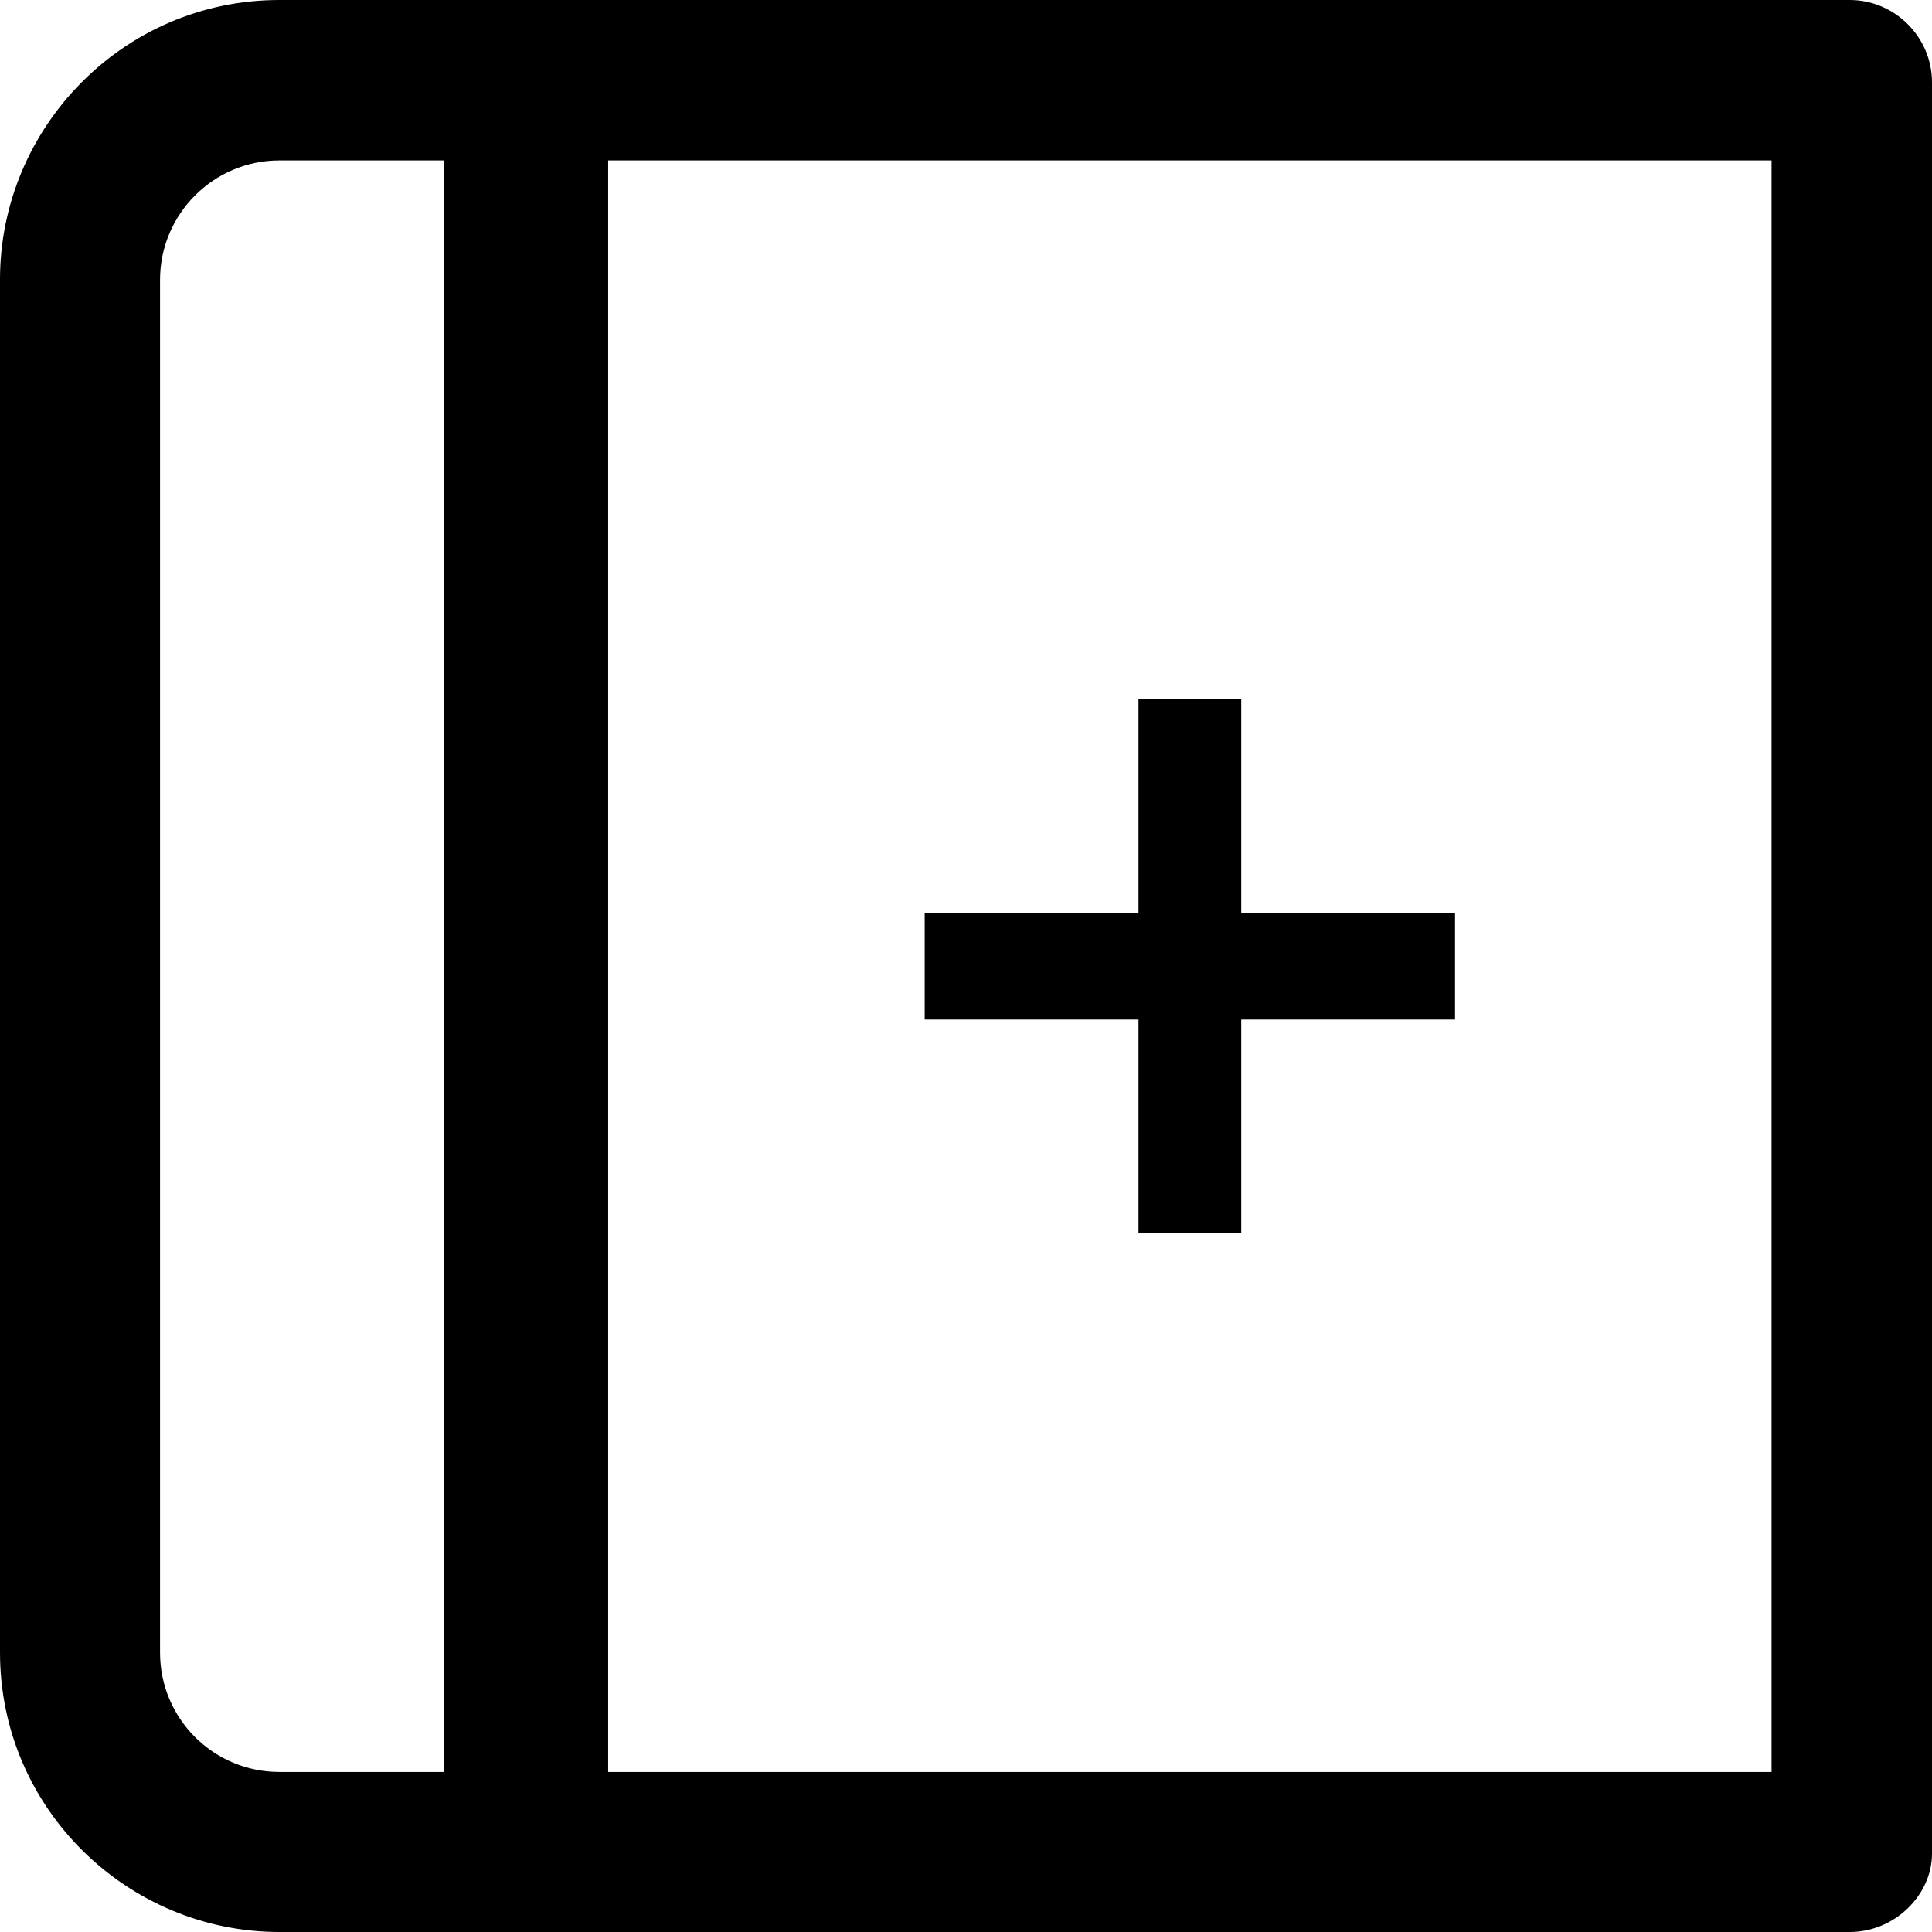
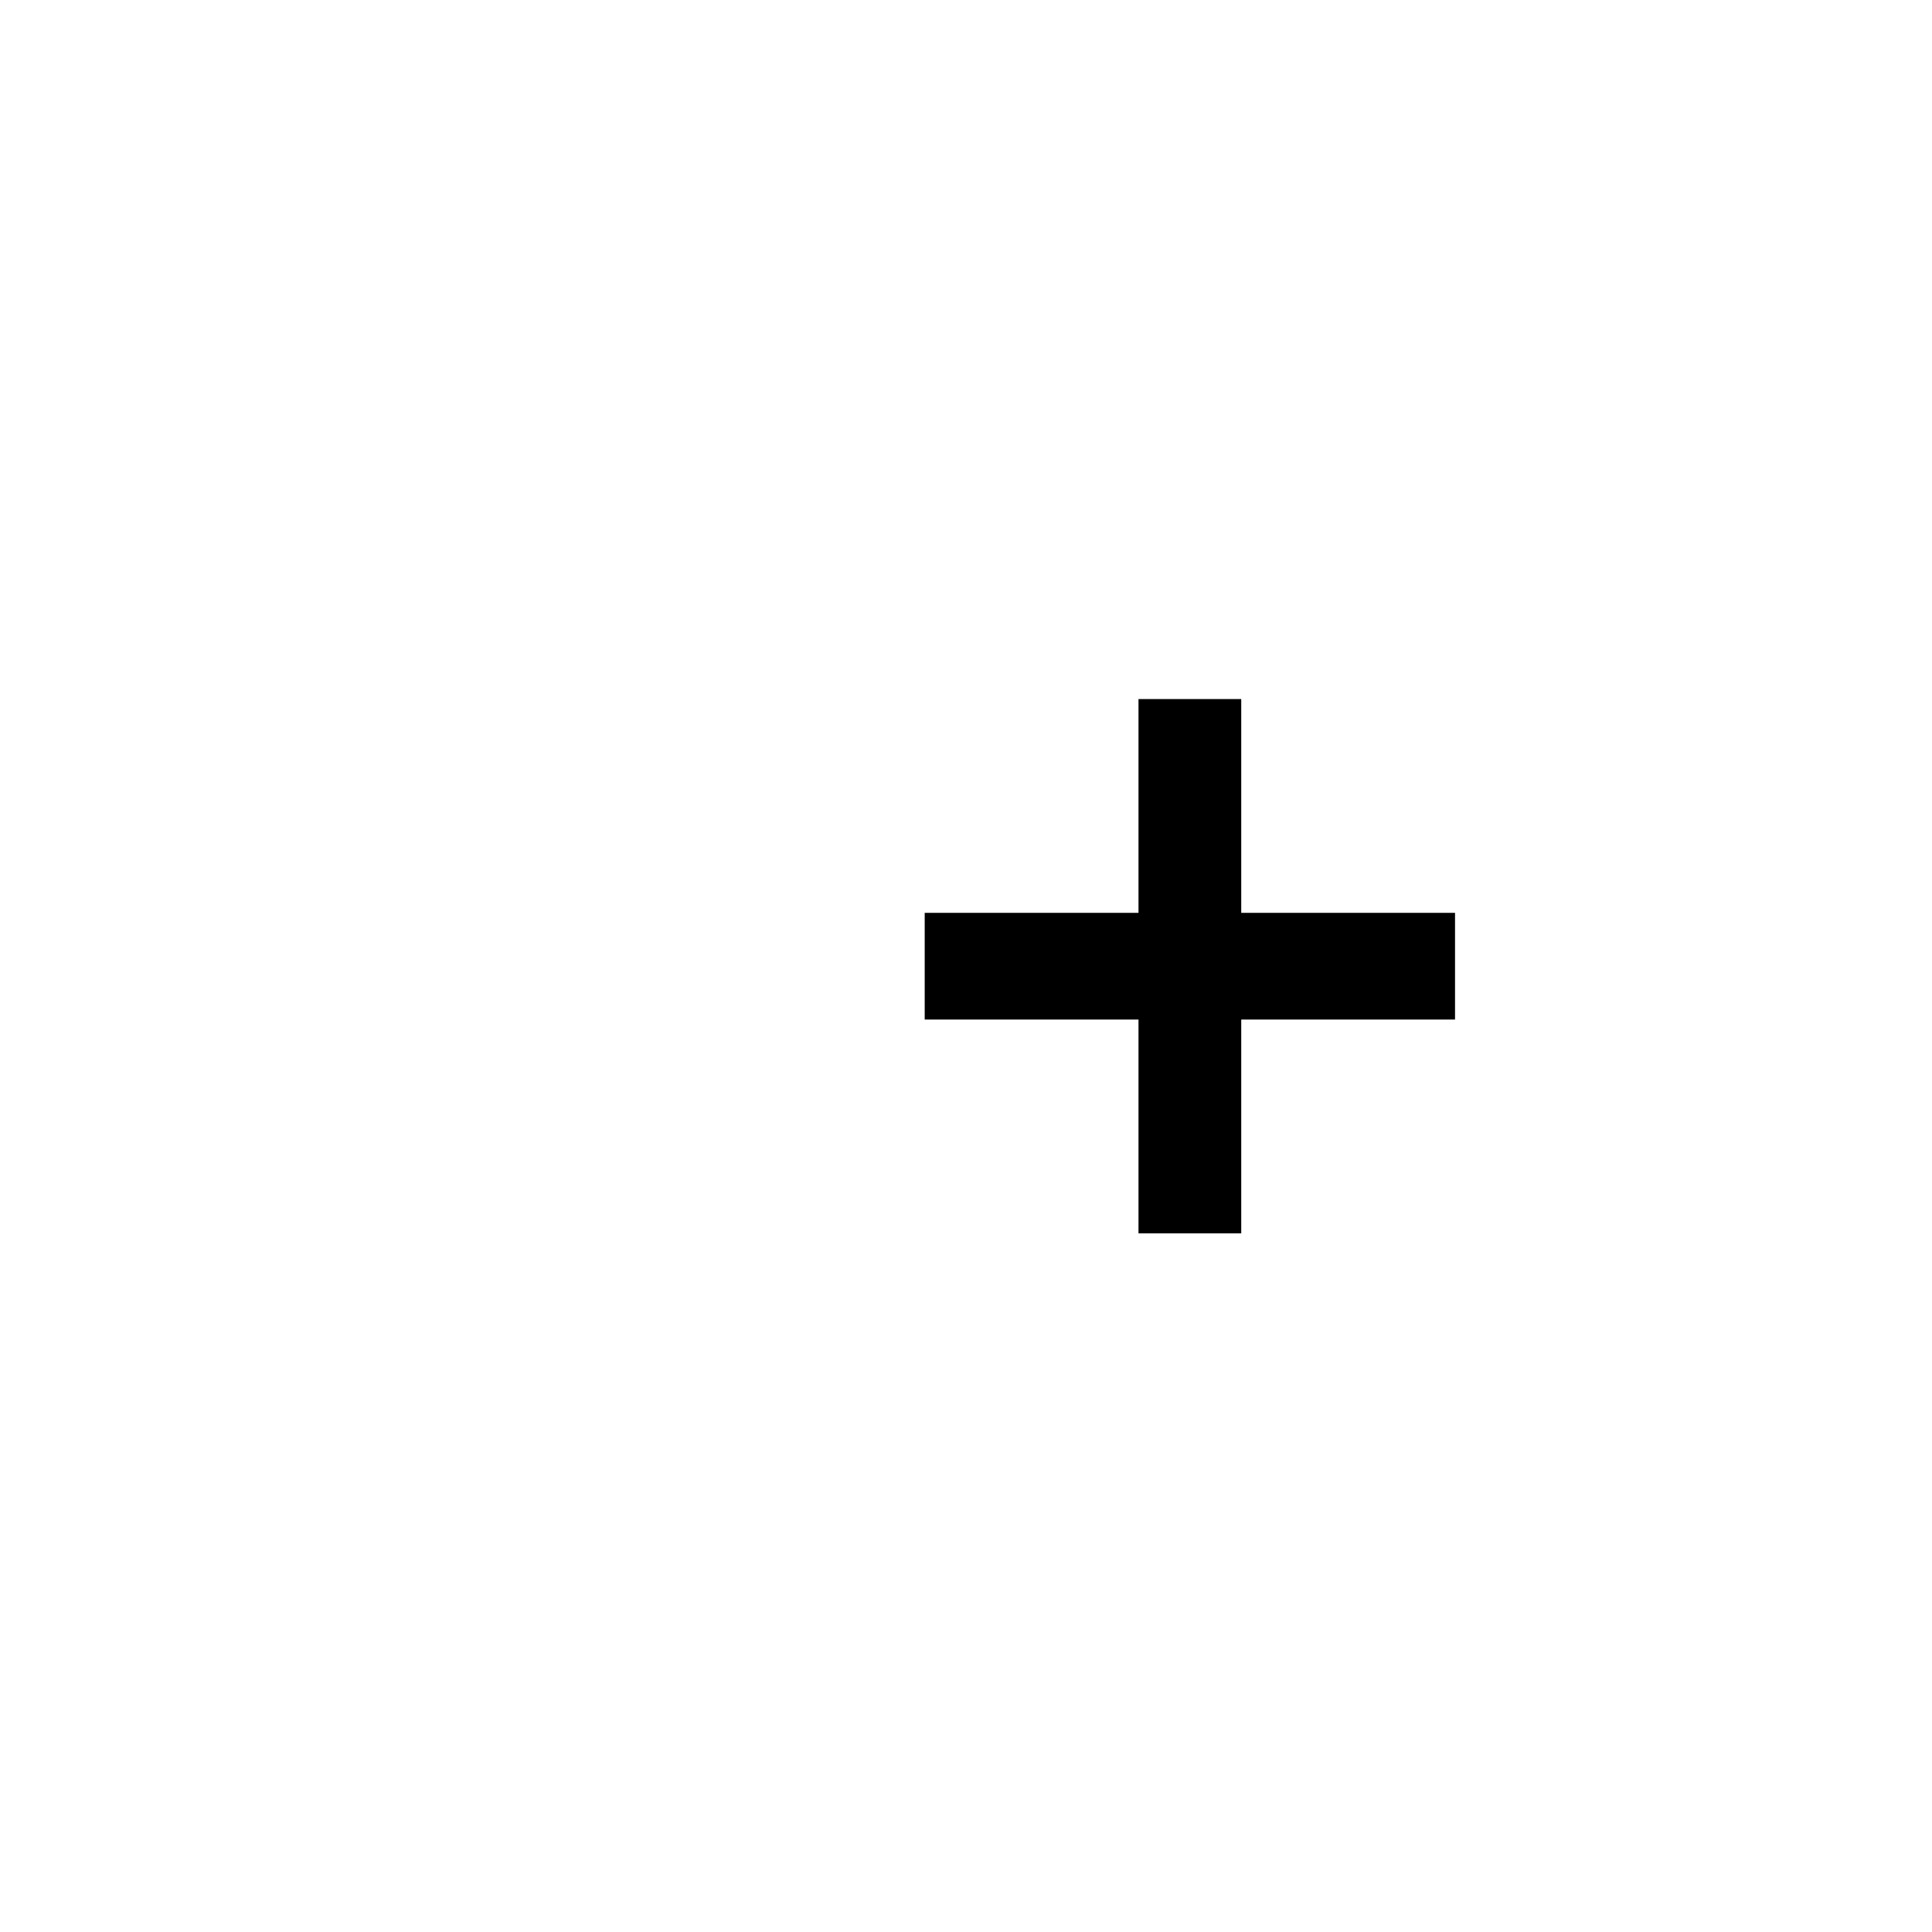
<svg xmlns="http://www.w3.org/2000/svg" fill="#000000" height="800px" width="800px" version="1.1" id="Layer_1" viewBox="0 0 488.9 488.9" xml:space="preserve">
  <g>
    <g>
-       <path d="M468.1,0H70.7C31.2,0,0,32.3,0,70.7v347.5c0,39.5,32.3,70.7,70.7,70.7h397.4c11.4,0,20.8-9.4,20.8-19.8V20.8    C488.9,9.4,479.5,0,468.1,0z M40.5,418.2V70.8c0-16.6,13.5-30.2,30.2-30.2h41.6v407.8H70.7C54,448.4,40.5,434.9,40.5,418.2z     M448.3,448.4H153.9V40.6h294.4V448.4z" />
      <polygon points="288.1,312.1 314.1,312.1 314.1,258 368.2,258 368.2,231 314.1,231 314.1,176.9 288.1,176.9 288.1,231 234,231     234,258 288.1,258   " />
    </g>
  </g>
</svg>